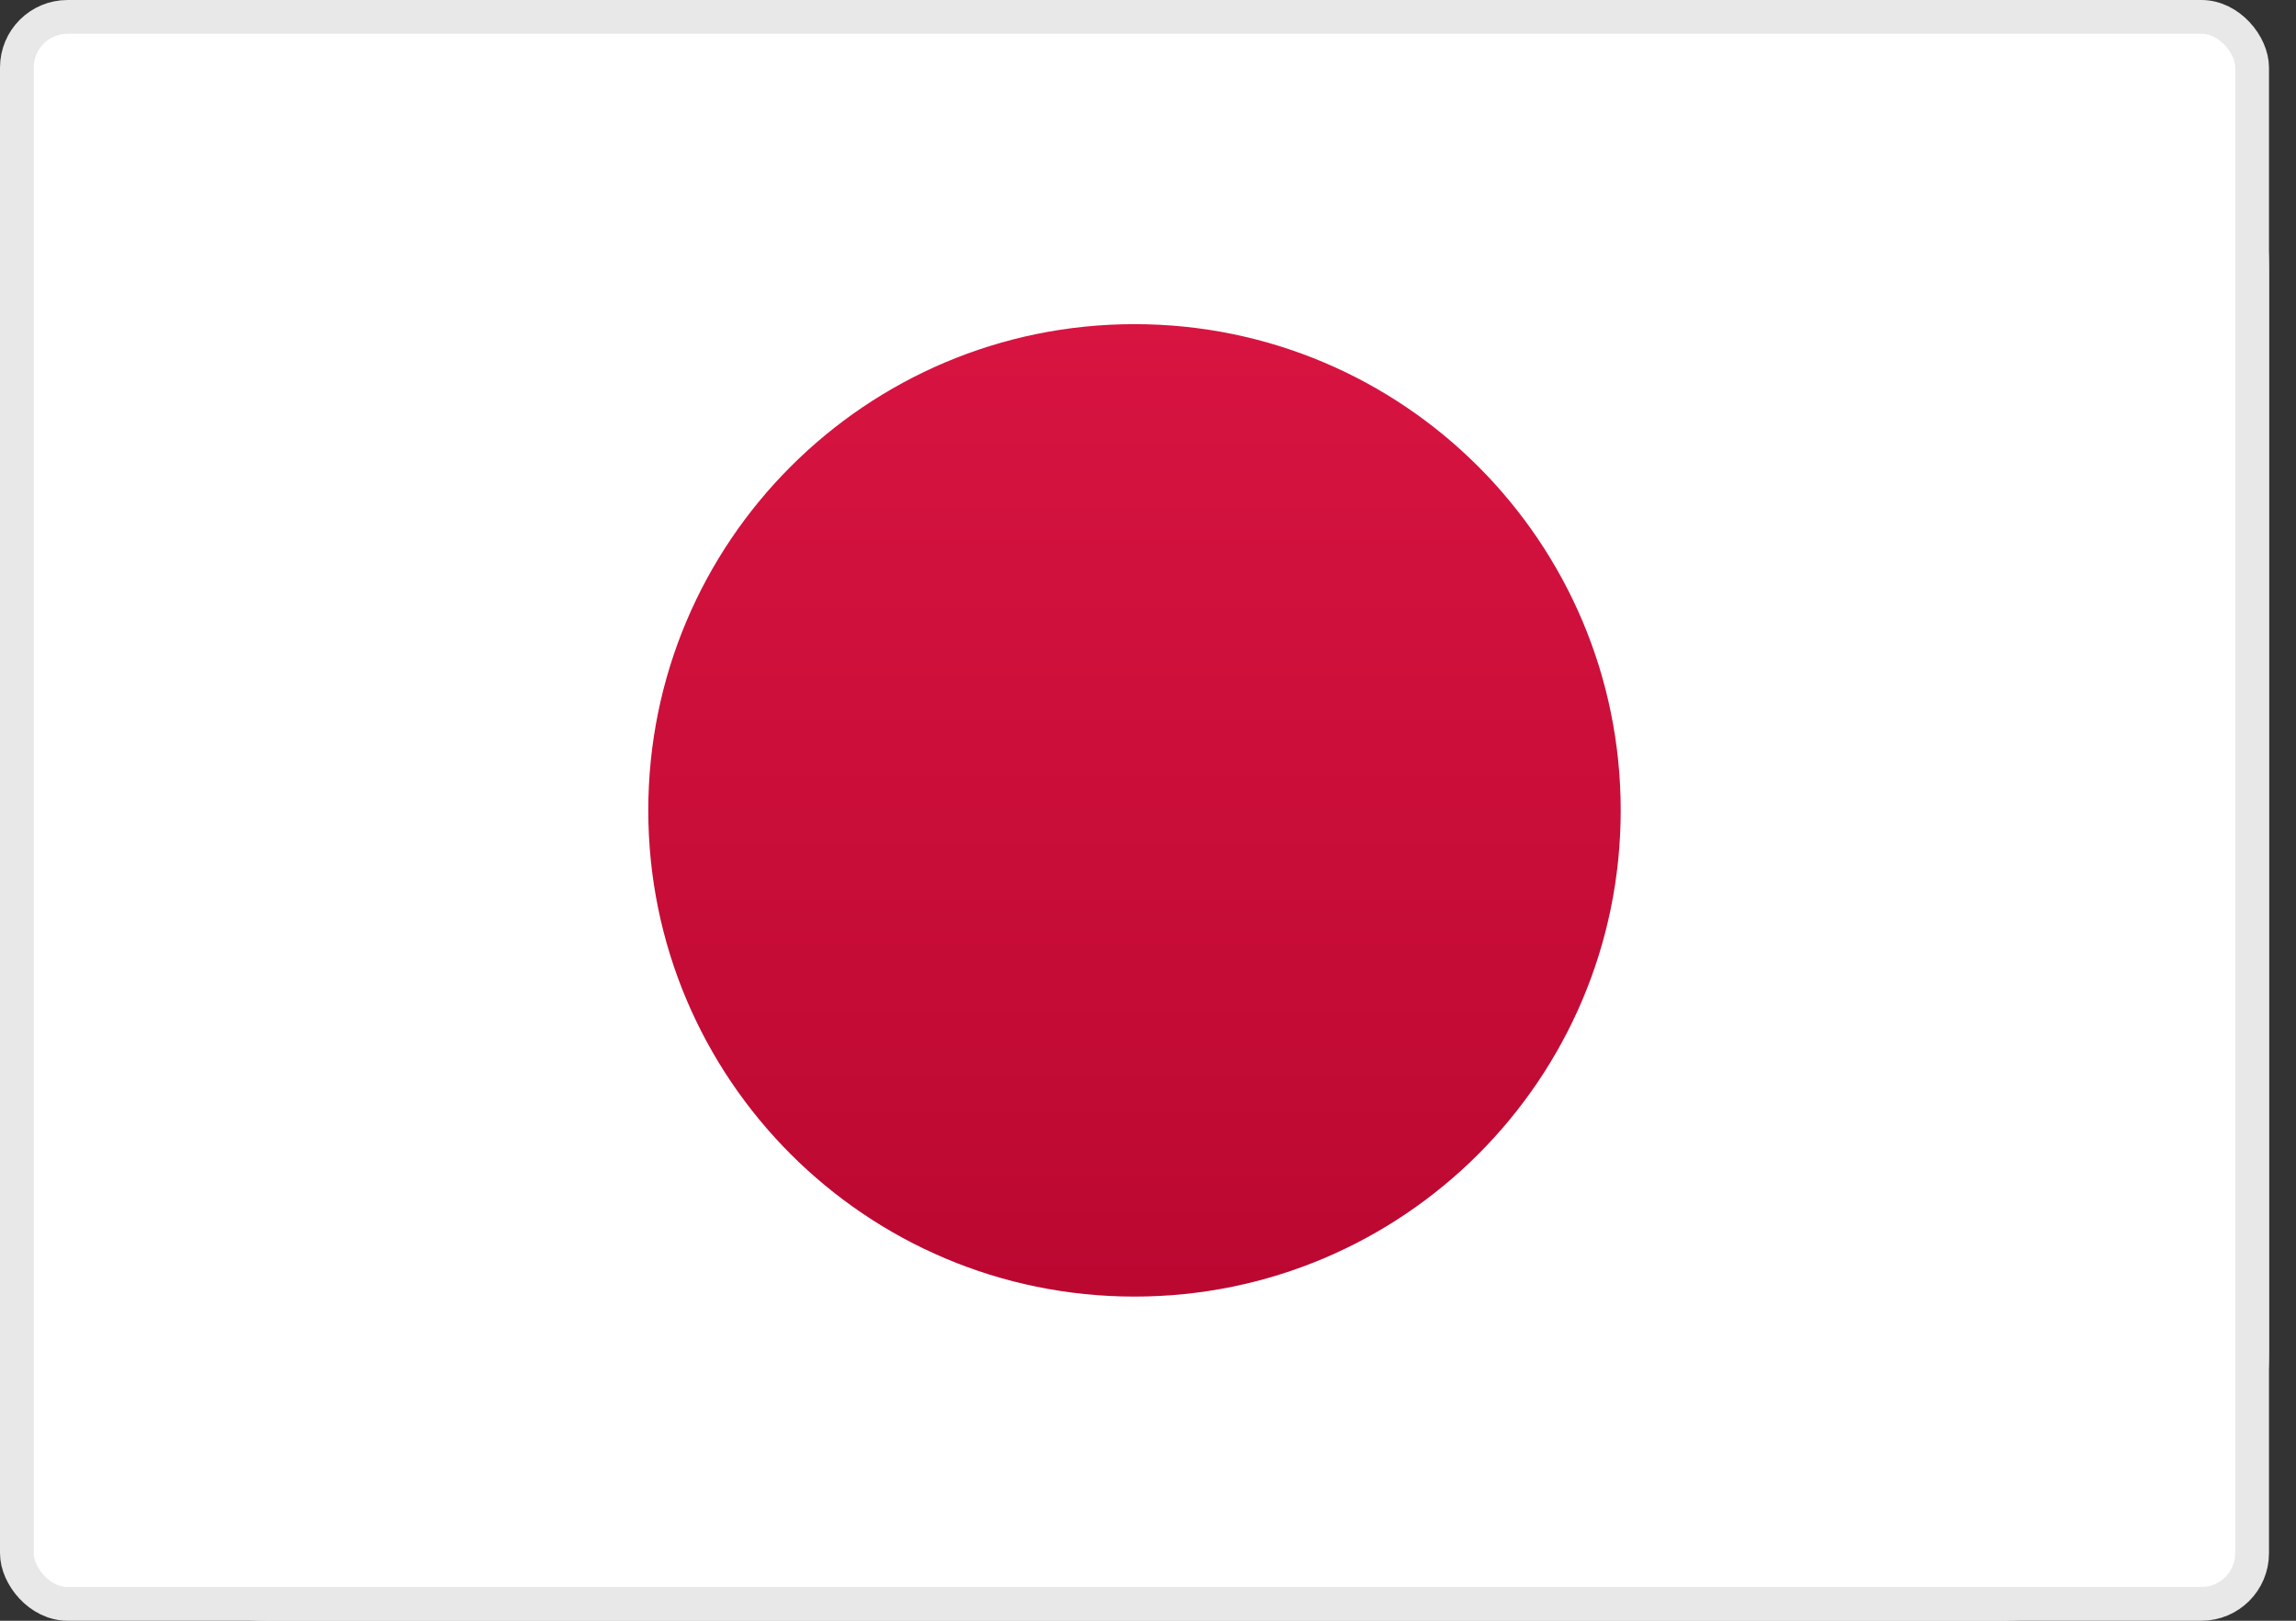
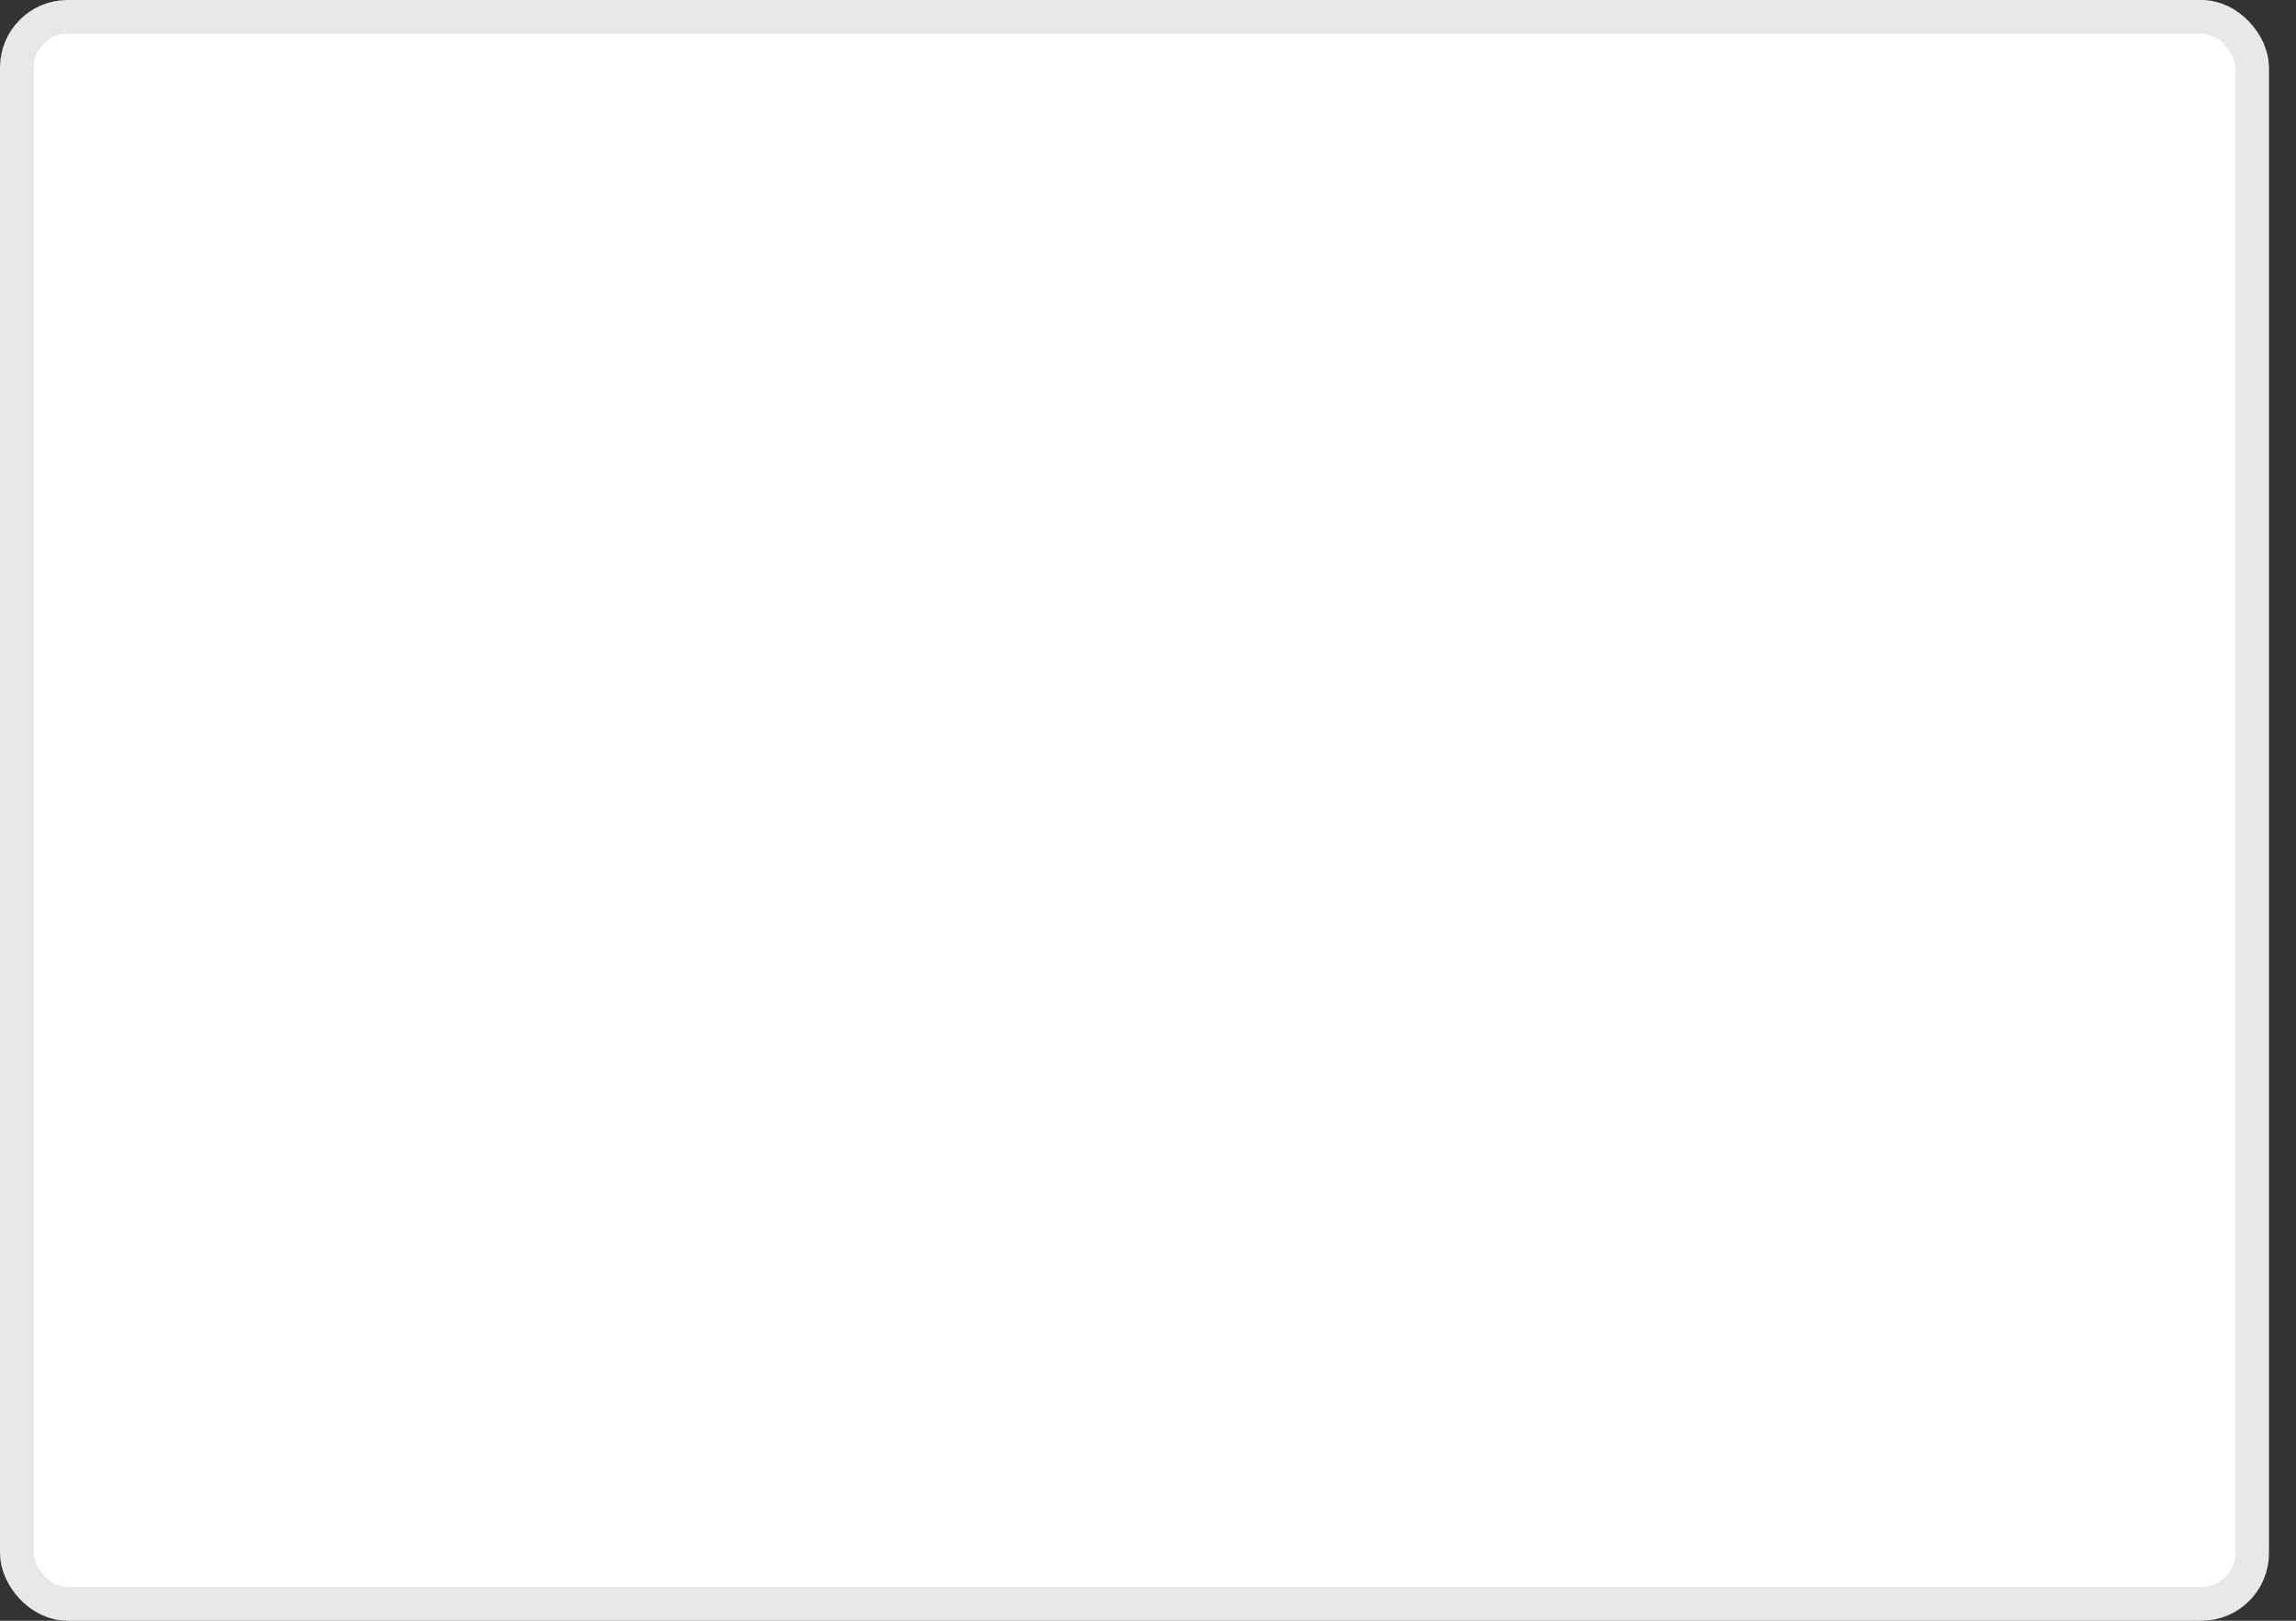
<svg xmlns="http://www.w3.org/2000/svg" width="68" height="48" viewBox="0 0 68 48" fill="none">
  <rect x="0" y="0" width="68" height="48" fill="#333333" stroke="none" />
-   <path d="M0 7.931C0 3.551 3.551 0 7.931 0H59.269C63.649 0 67.2 3.551 67.2 7.931V40.069C67.2 44.449 63.649 48 59.269 48H7.931C3.551 48 0 44.449 0 40.069V7.931Z" fill="white" />
  <rect x="0.5" y="0.5" width="66.2" height="47" rx="1.5" fill="white" stroke="#E8E8E8" />
  <mask id="mask0_1132_9519" style="mask-type:luminance" maskUnits="userSpaceOnUse" x="0" y="0" width="68" height="48">
-     <rect x="0.25" y="0.25" width="66.7" height="47.5" rx="1.75" fill="white" stroke="white" stroke-width="0.5" />
-   </mask>
+     </mask>
  <g mask="url(#mask0_1132_9519)">
    <path fill-rule="evenodd" clip-rule="evenodd" d="M33.6 38.4C41.553 38.4 48 31.953 48 24C48 16.047 41.553 9.6 33.6 9.6C25.647 9.6 19.2 16.047 19.2 24C19.2 31.953 25.647 38.4 33.6 38.4Z" fill="url(#paint0_linear_1132_9519)" />
  </g>
  <defs>
    <linearGradient id="paint0_linear_1132_9519" x1="19.2" y1="9.6" x2="19.2" y2="38.4" gradientUnits="userSpaceOnUse">
      <stop stop-color="#D81441" />
      <stop offset="1" stop-color="#BB0831" />
    </linearGradient>
  </defs>
</svg>